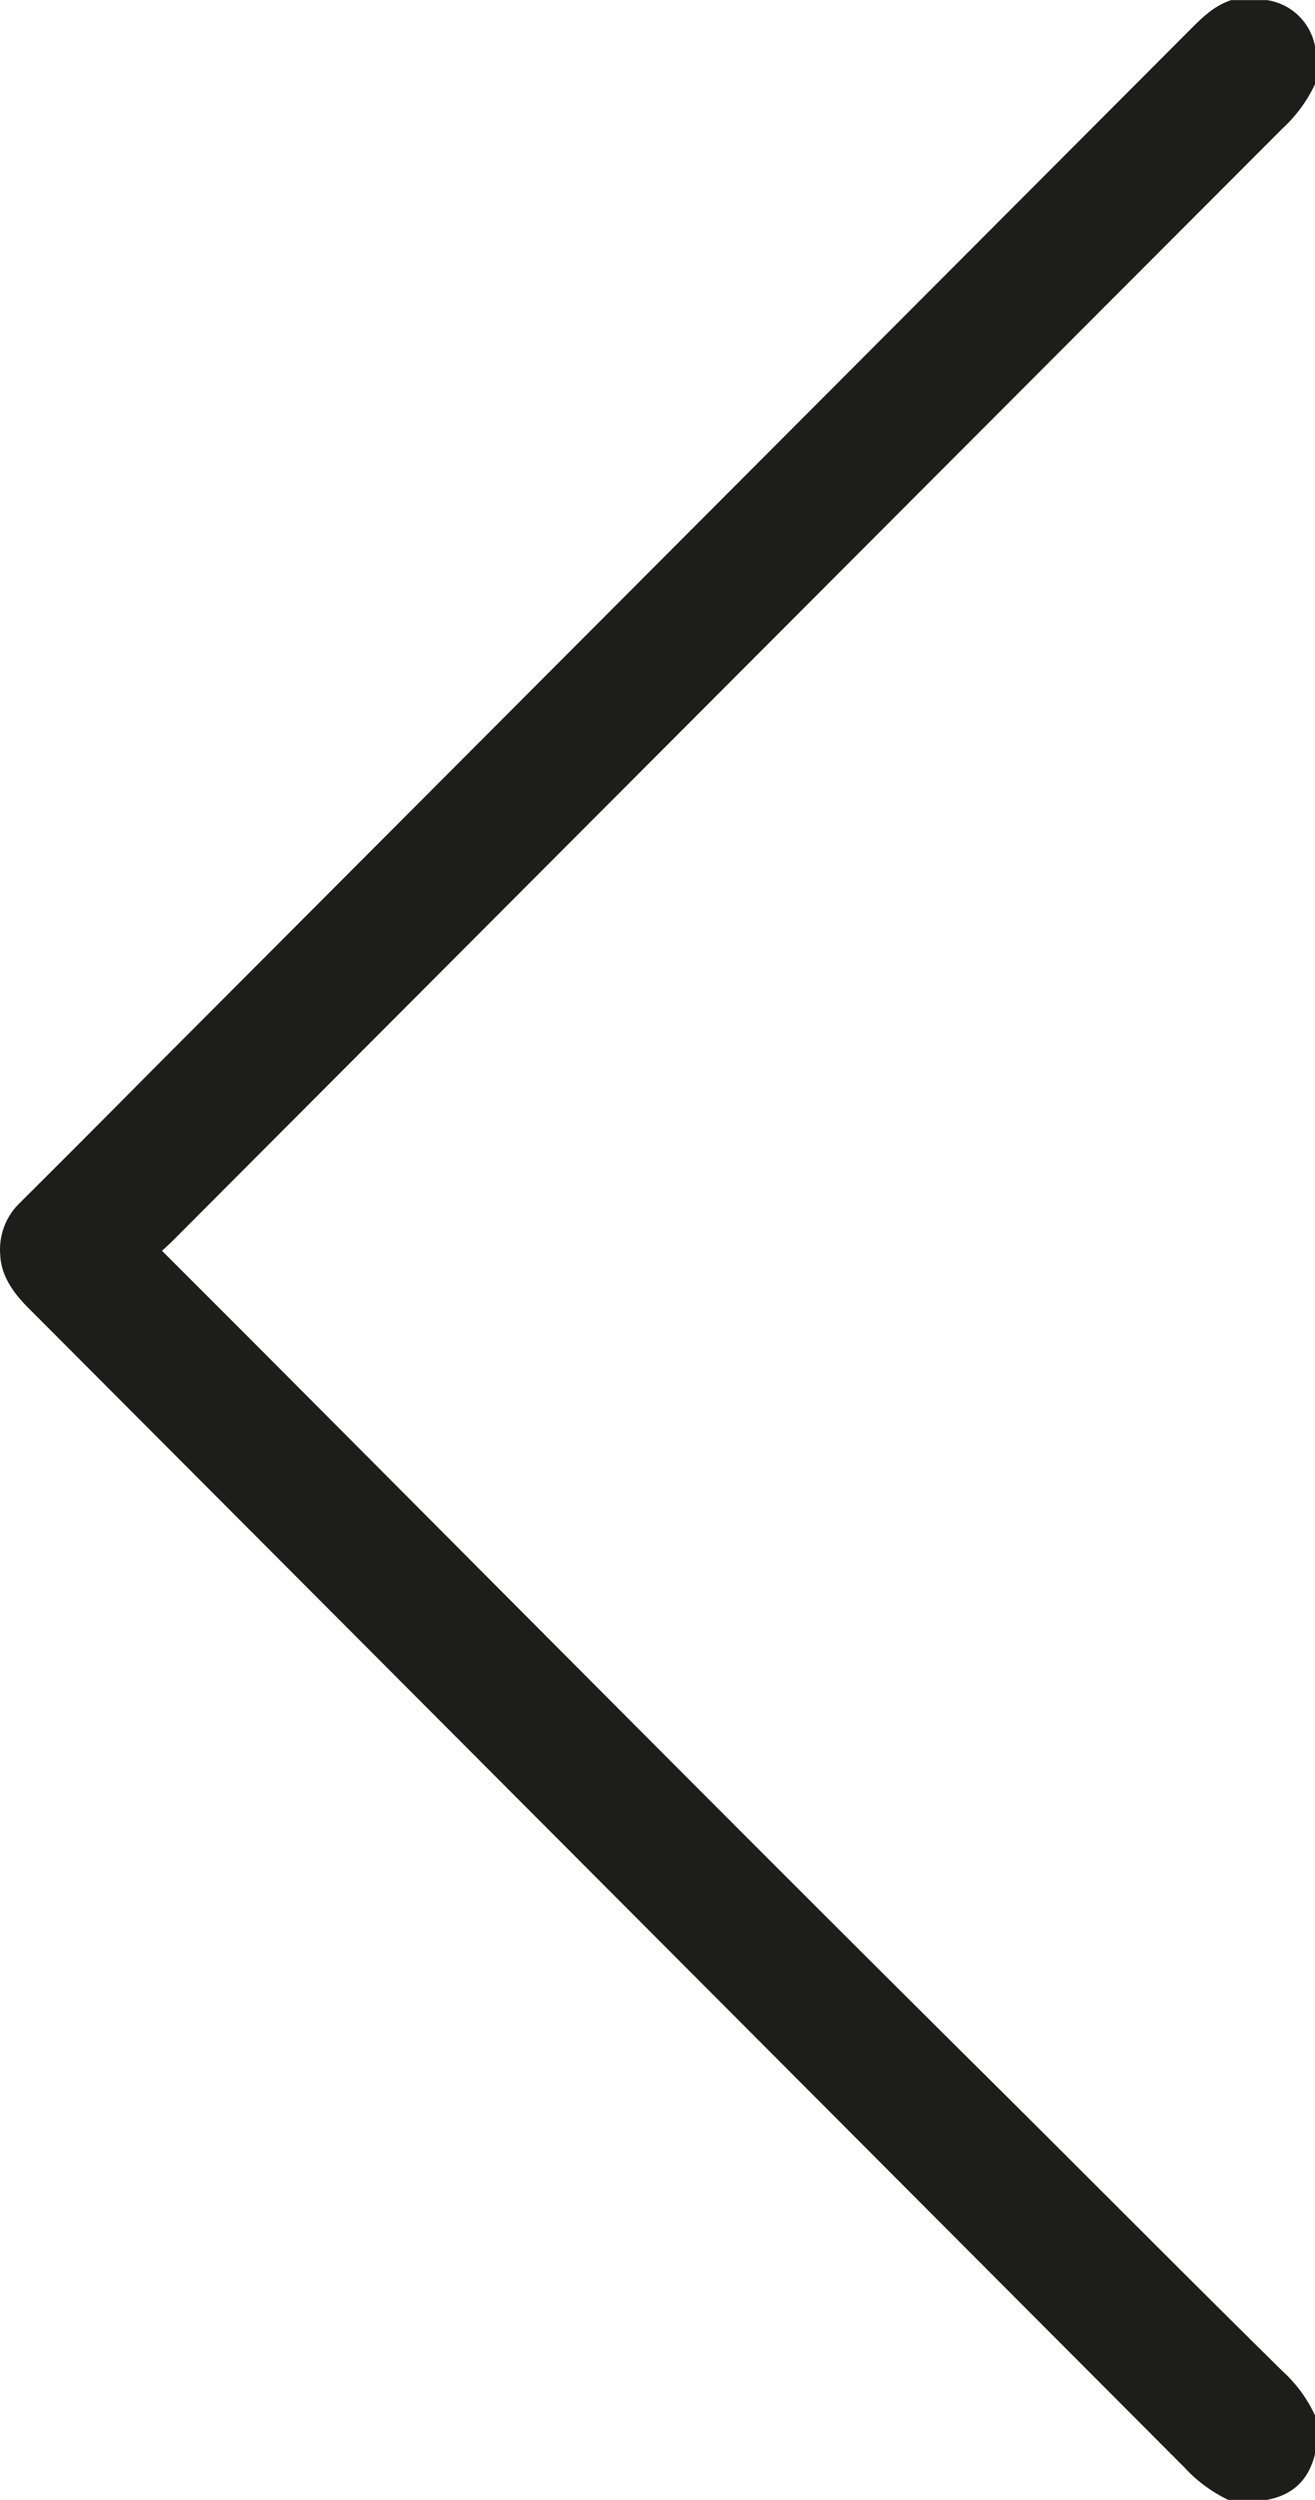
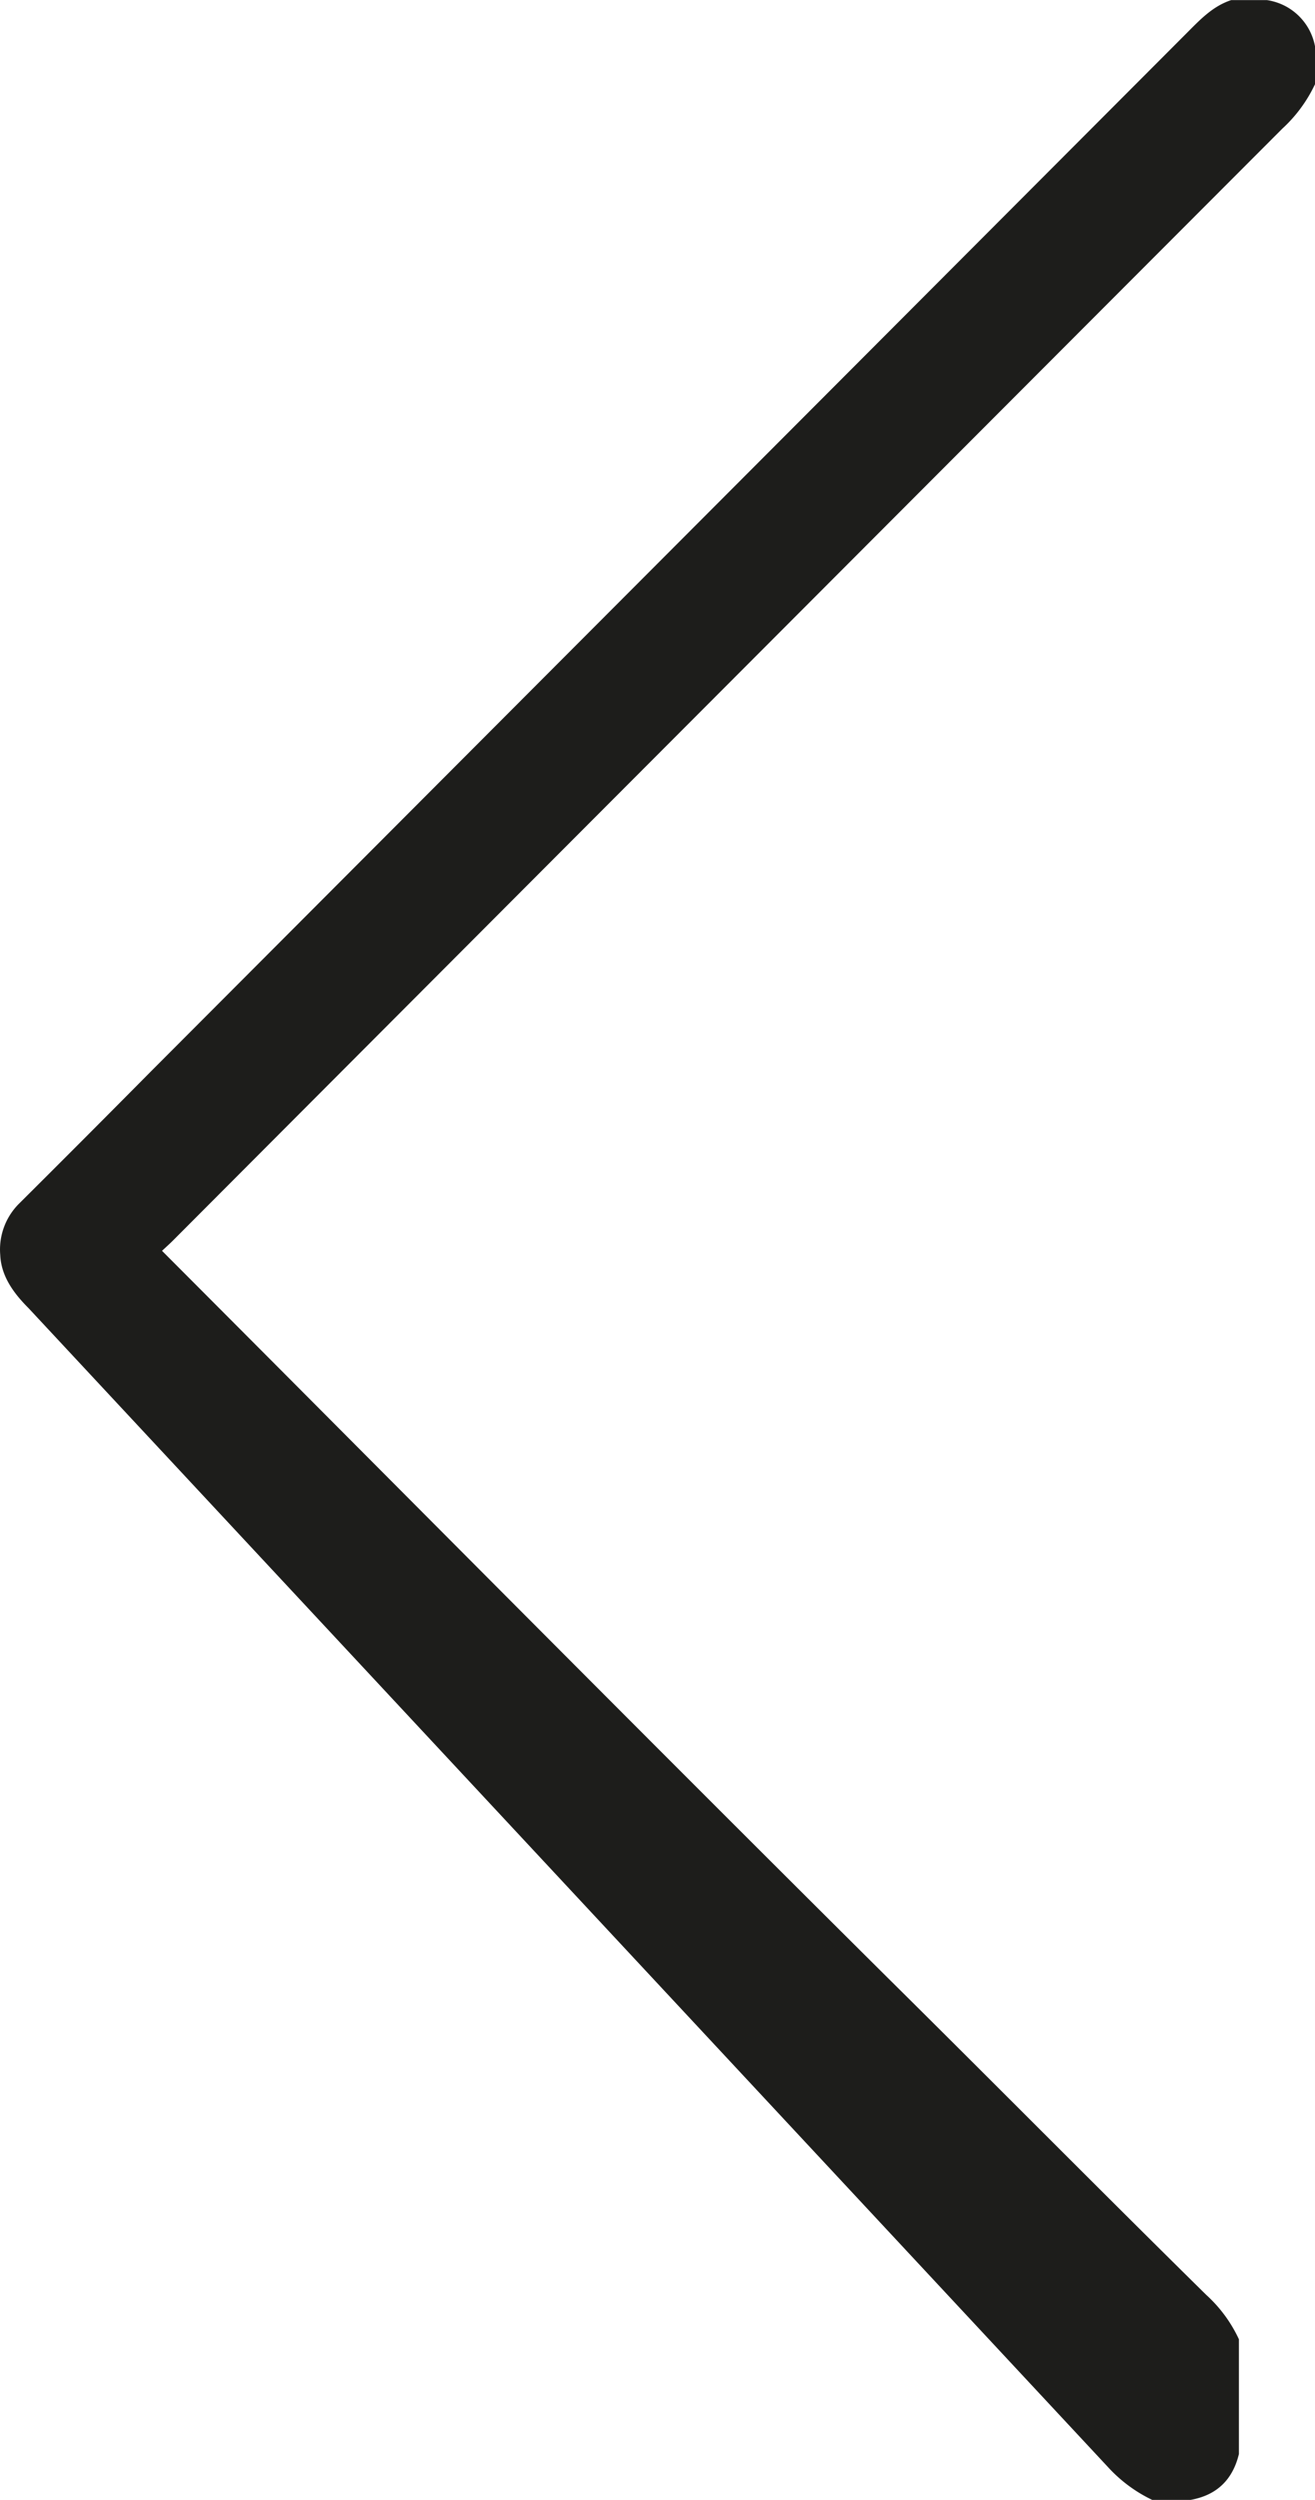
<svg xmlns="http://www.w3.org/2000/svg" viewBox="0 0 257.85 489.98">
  <defs>
    <style>.cls-1{fill:#1d1d1b;}</style>
  </defs>
  <title>Recurso 1</title>
  <g id="Capa_2" data-name="Capa 2">
    <g id="Capa_1-2" data-name="Capa 1">
      <g id="Capa_2-2" data-name="Capa 2">
        <g id="Capa_1-2-2" data-name="Capa 1-2">
          <g id="Capa_2-2-2" data-name="Capa 2-2">
-             <path class="cls-1" d="M257.85,16.51a28,28,0,0,1-6.4,8.7Q142.7,134.11,34,243.07c-.7.71-1.45,1.37-2.23,2.1l14.92,14.91c47.38,47.48,94.6,95.12,142.16,142.36,20.94,20.72,41.64,41.64,62.6,62.29a27.2,27.2,0,0,1,6.4,8.7V481c-1.22,5.06-4.35,8.08-9.48,9h-7.52a28.28,28.28,0,0,1-8.67-6.43L5.6,256.41C2.66,253.47.23,250.14.05,246a12.68,12.68,0,0,1,3.61-10q13-12.93,25.94-26,101.49-101.7,203-203.42c2.63-2.63,5.15-5.36,8.82-6.56h7a11.25,11.25,0,0,1,9.43,9.05Z" />
+             <path class="cls-1" d="M257.85,16.51a28,28,0,0,1-6.4,8.7Q142.7,134.11,34,243.07c-.7.71-1.45,1.37-2.23,2.1c47.38,47.48,94.6,95.12,142.16,142.36,20.94,20.72,41.64,41.64,62.6,62.29a27.2,27.2,0,0,1,6.4,8.7V481c-1.22,5.06-4.35,8.08-9.48,9h-7.52a28.28,28.28,0,0,1-8.67-6.43L5.6,256.41C2.66,253.47.23,250.14.05,246a12.68,12.68,0,0,1,3.61-10q13-12.93,25.94-26,101.49-101.7,203-203.42c2.63-2.63,5.15-5.36,8.82-6.56h7a11.25,11.25,0,0,1,9.43,9.05Z" />
          </g>
        </g>
      </g>
    </g>
  </g>
</svg>